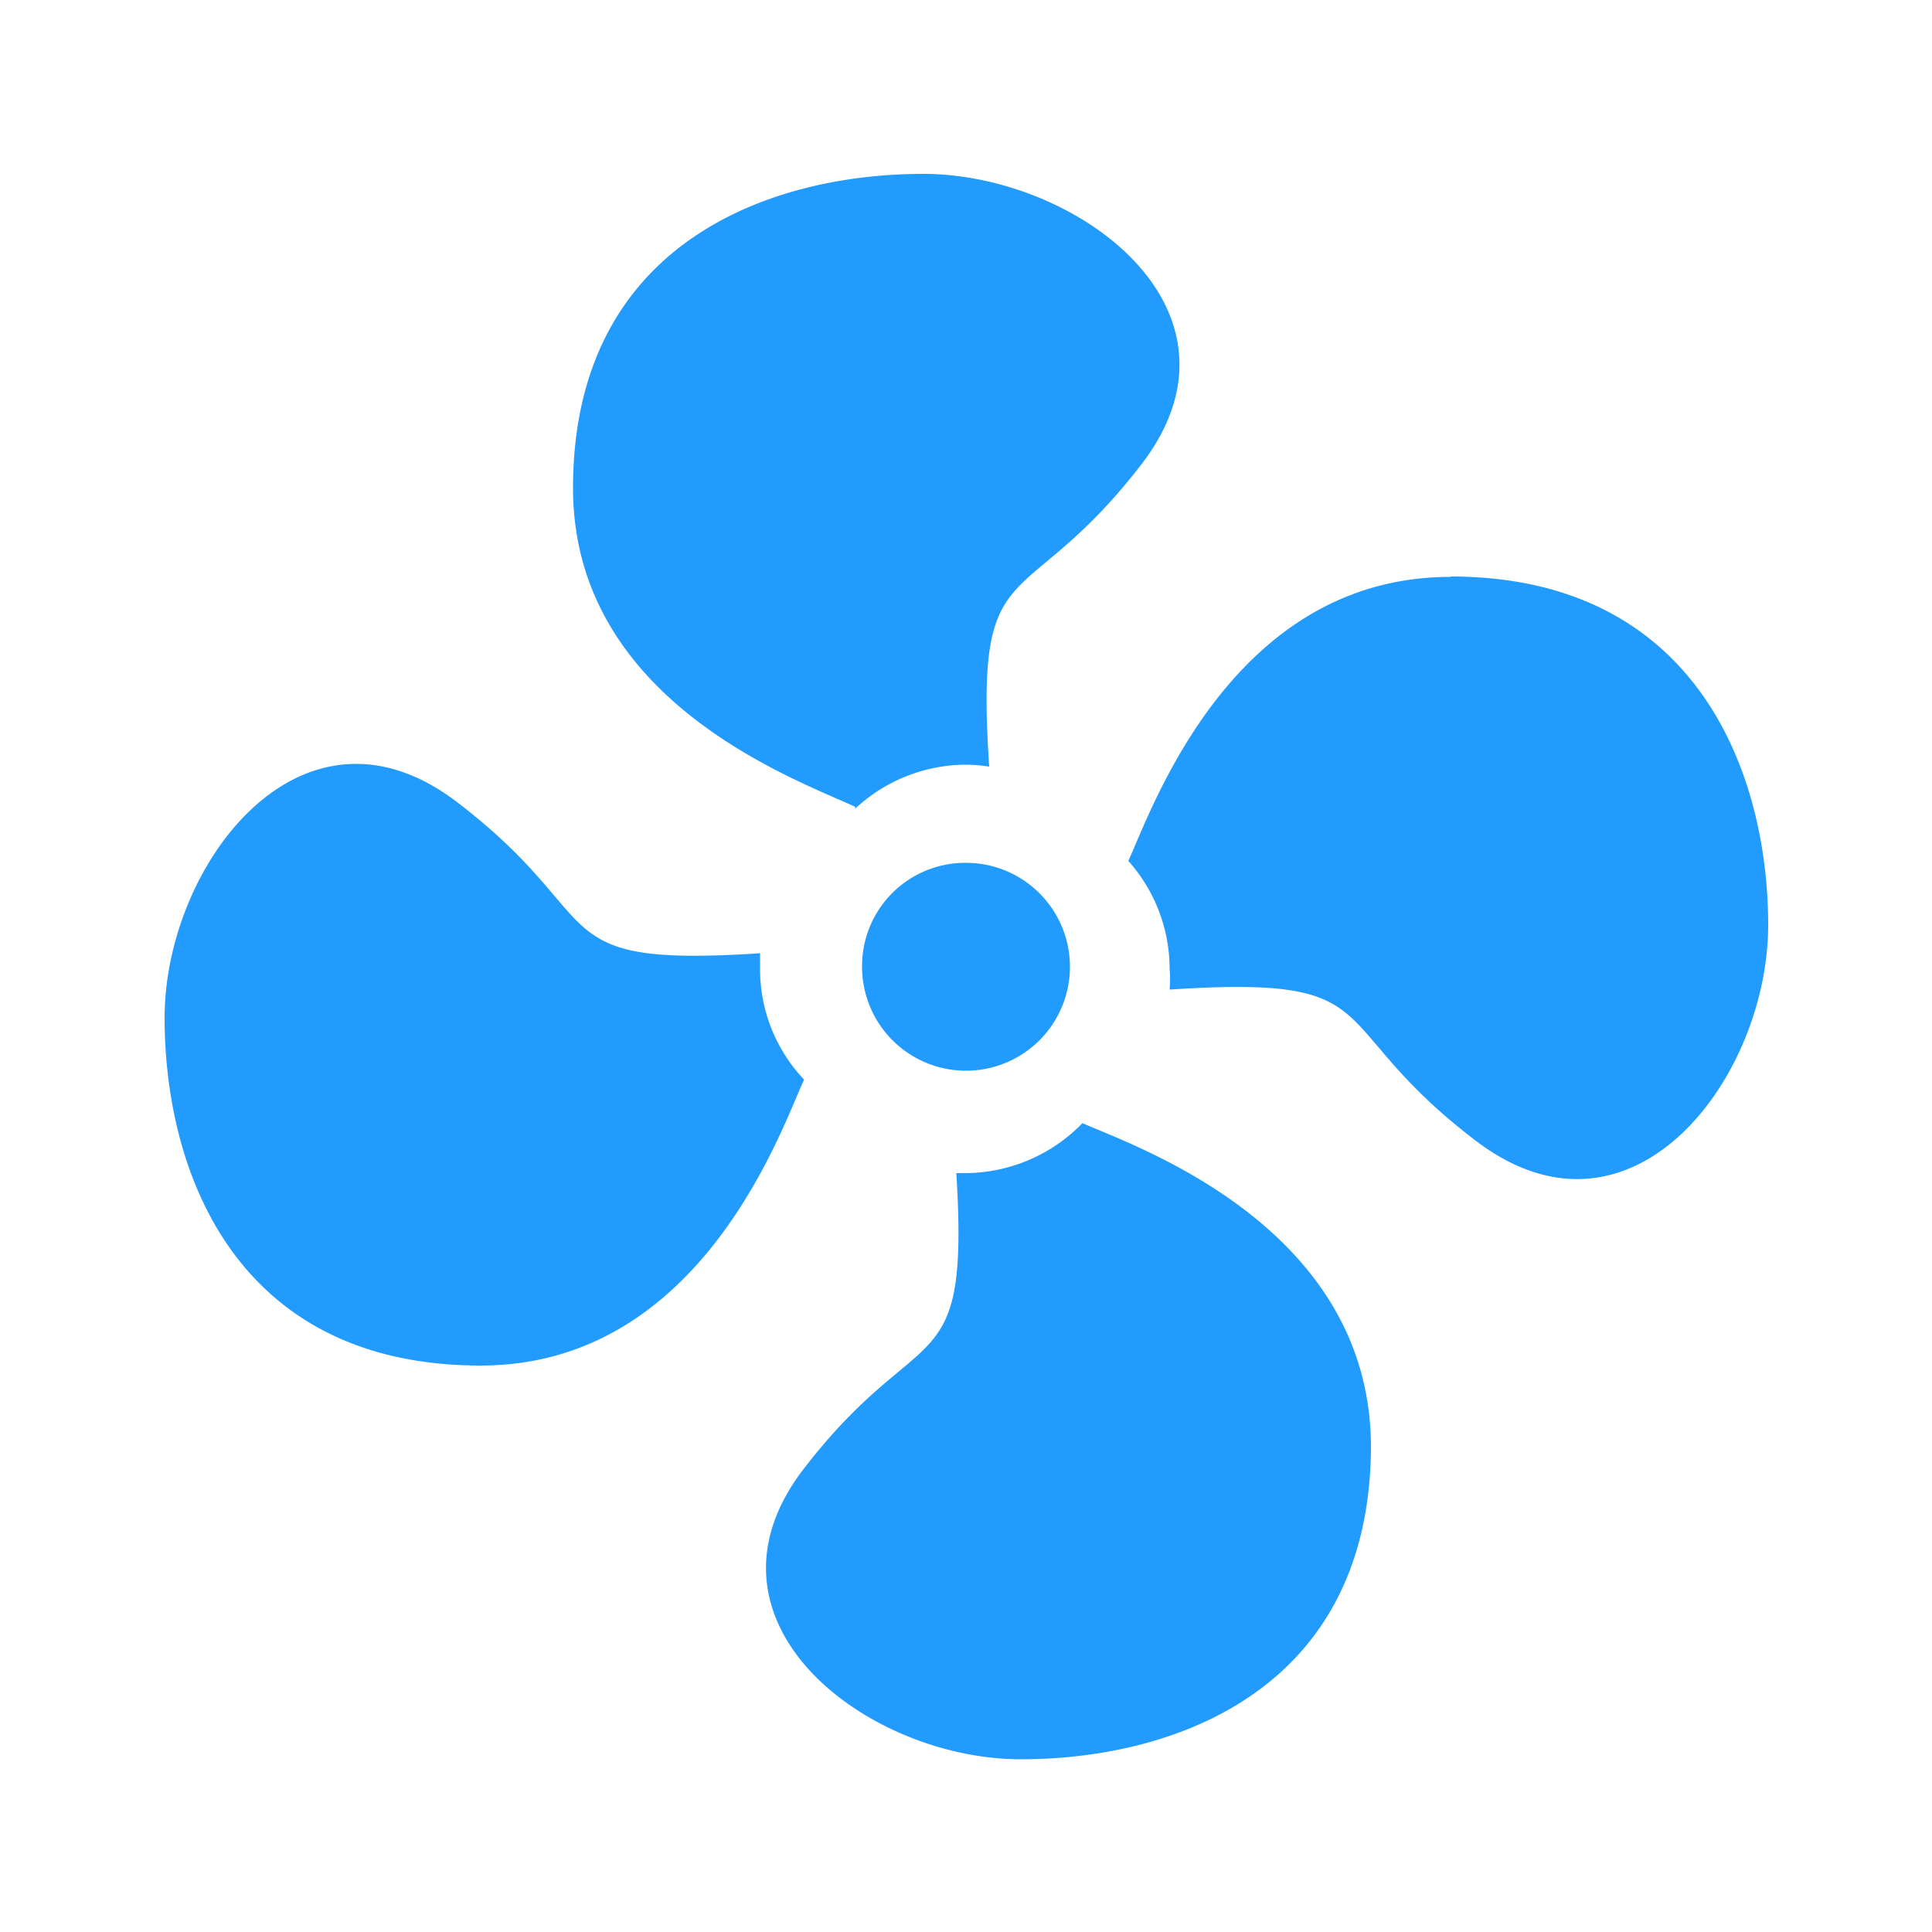
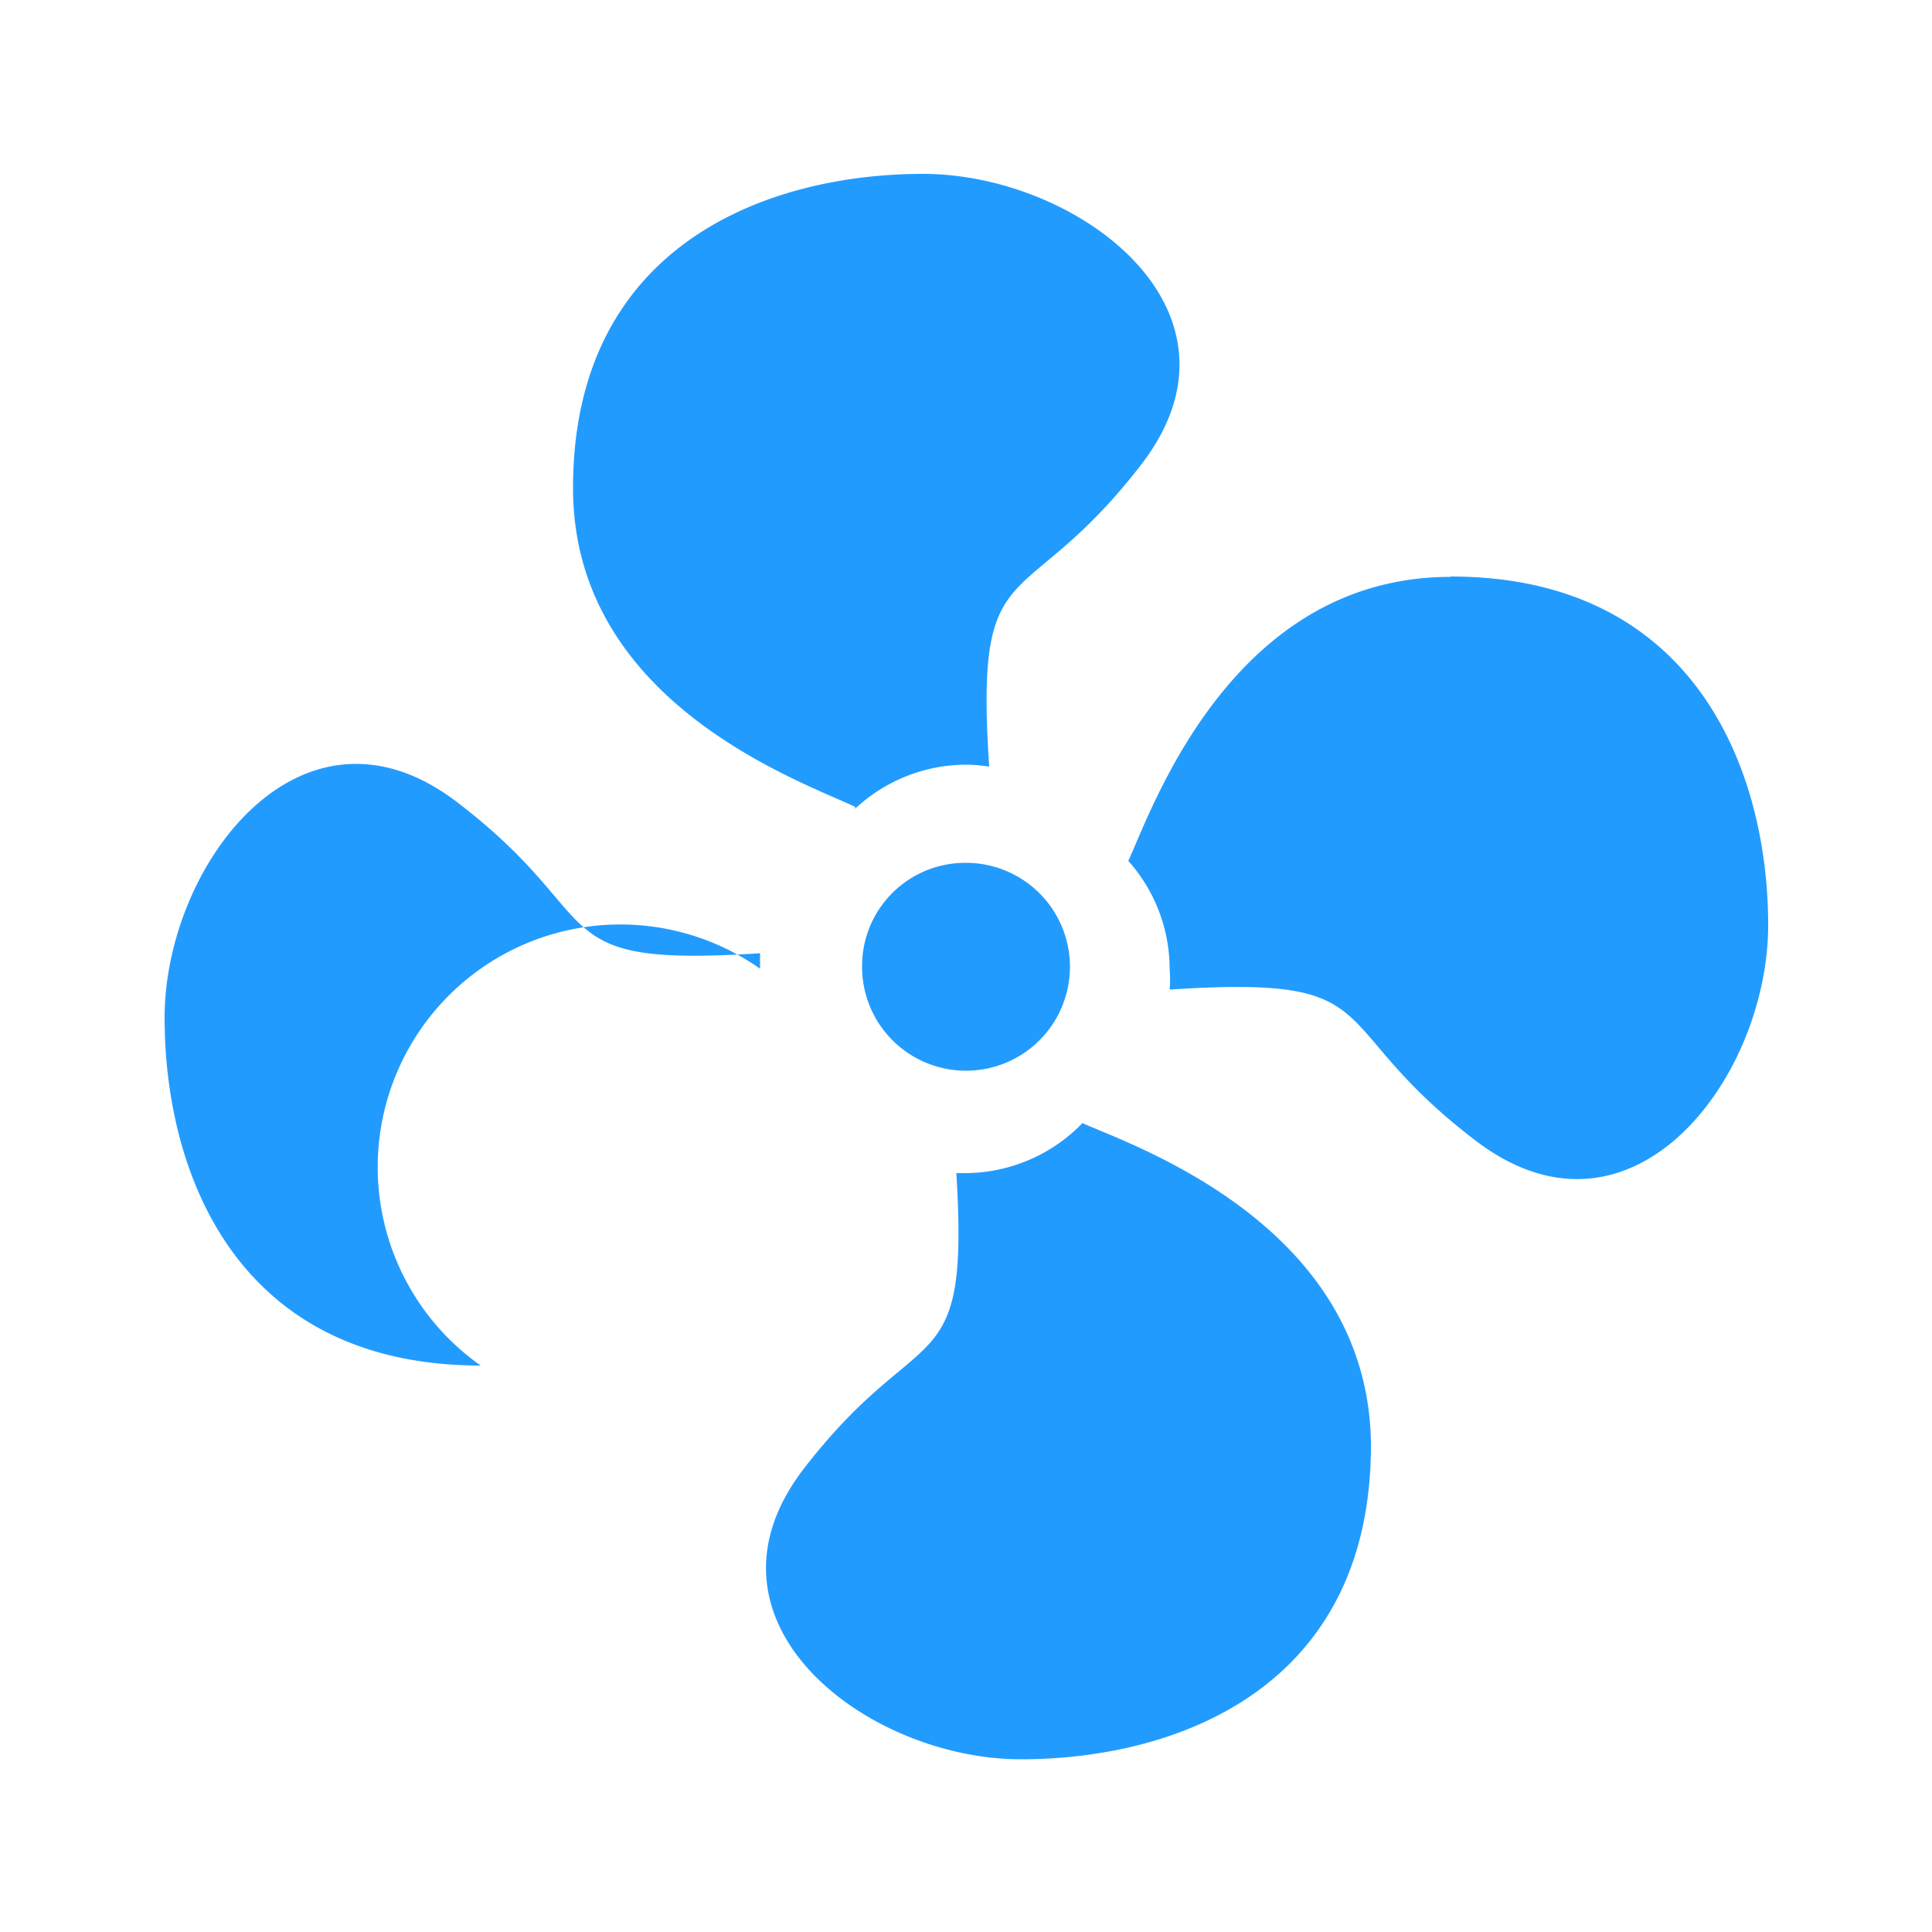
<svg xmlns="http://www.w3.org/2000/svg" id="Layer_1" data-name="Layer 1" width="50" height="50" viewBox="0 0 50 50">
  <defs>
    <style>
      .cls-1 {
        fill: #229bff;
      }
    </style>
  </defs>
-   <path class="cls-1" d="M19.67,25.07c0-.14,0-.27,0-.4-5.72.37-3.82-.84-7.84-3.91s-7.57,1.62-7.57,5.58,1.82,9,8.18,9c5.74,0,7.81-6.21,8.37-7.4A4.15,4.15,0,0,1,19.67,25.07Zm8.34,4a4.24,4.24,0,0,1-3,1.29l-.26,0c.34,5.53-.88,3.68-3.94,7.64s1.62,7.53,5.61,7.53,9.06-1.81,9.06-8.13C35.44,31.67,29.23,29.62,28,29.06Zm9.53-14.14c-5.68,0-7.74,6.06-8.34,7.35a4.2,4.2,0,0,1,1.07,2.8,3.08,3.08,0,0,1,0,.53c5.81-.38,3.88.83,7.92,3.91s7.57-1.62,7.57-5.58S43.89,14.92,37.54,14.92Zm-15.41,6A4.22,4.22,0,0,1,25,19.79a4,4,0,0,1,.6.05c-.38-5.72.84-3.81,3.93-7.81S27.88,4.5,23.89,4.5s-9.06,1.81-9.06,8.13C14.83,18.16,20.66,20.19,22.13,20.88ZM22.31,25A2.69,2.69,0,1,0,25,22.33,2.67,2.67,0,0,0,22.31,25Z" />
+   <path class="cls-1" d="M19.67,25.07c0-.14,0-.27,0-.4-5.72.37-3.82-.84-7.84-3.91s-7.57,1.62-7.57,5.58,1.82,9,8.18,9A4.15,4.15,0,0,1,19.67,25.07Zm8.34,4a4.24,4.24,0,0,1-3,1.29l-.26,0c.34,5.53-.88,3.68-3.94,7.64s1.62,7.53,5.61,7.53,9.06-1.81,9.06-8.13C35.44,31.67,29.23,29.62,28,29.06Zm9.53-14.14c-5.68,0-7.74,6.06-8.34,7.35a4.2,4.2,0,0,1,1.07,2.8,3.08,3.08,0,0,1,0,.53c5.81-.38,3.88.83,7.92,3.91s7.57-1.62,7.57-5.58S43.89,14.92,37.54,14.92Zm-15.41,6A4.22,4.22,0,0,1,25,19.79a4,4,0,0,1,.6.05c-.38-5.72.84-3.81,3.93-7.81S27.88,4.5,23.89,4.5s-9.06,1.81-9.06,8.13C14.83,18.16,20.66,20.19,22.13,20.88ZM22.31,25A2.69,2.69,0,1,0,25,22.33,2.67,2.67,0,0,0,22.31,25Z" />
</svg>